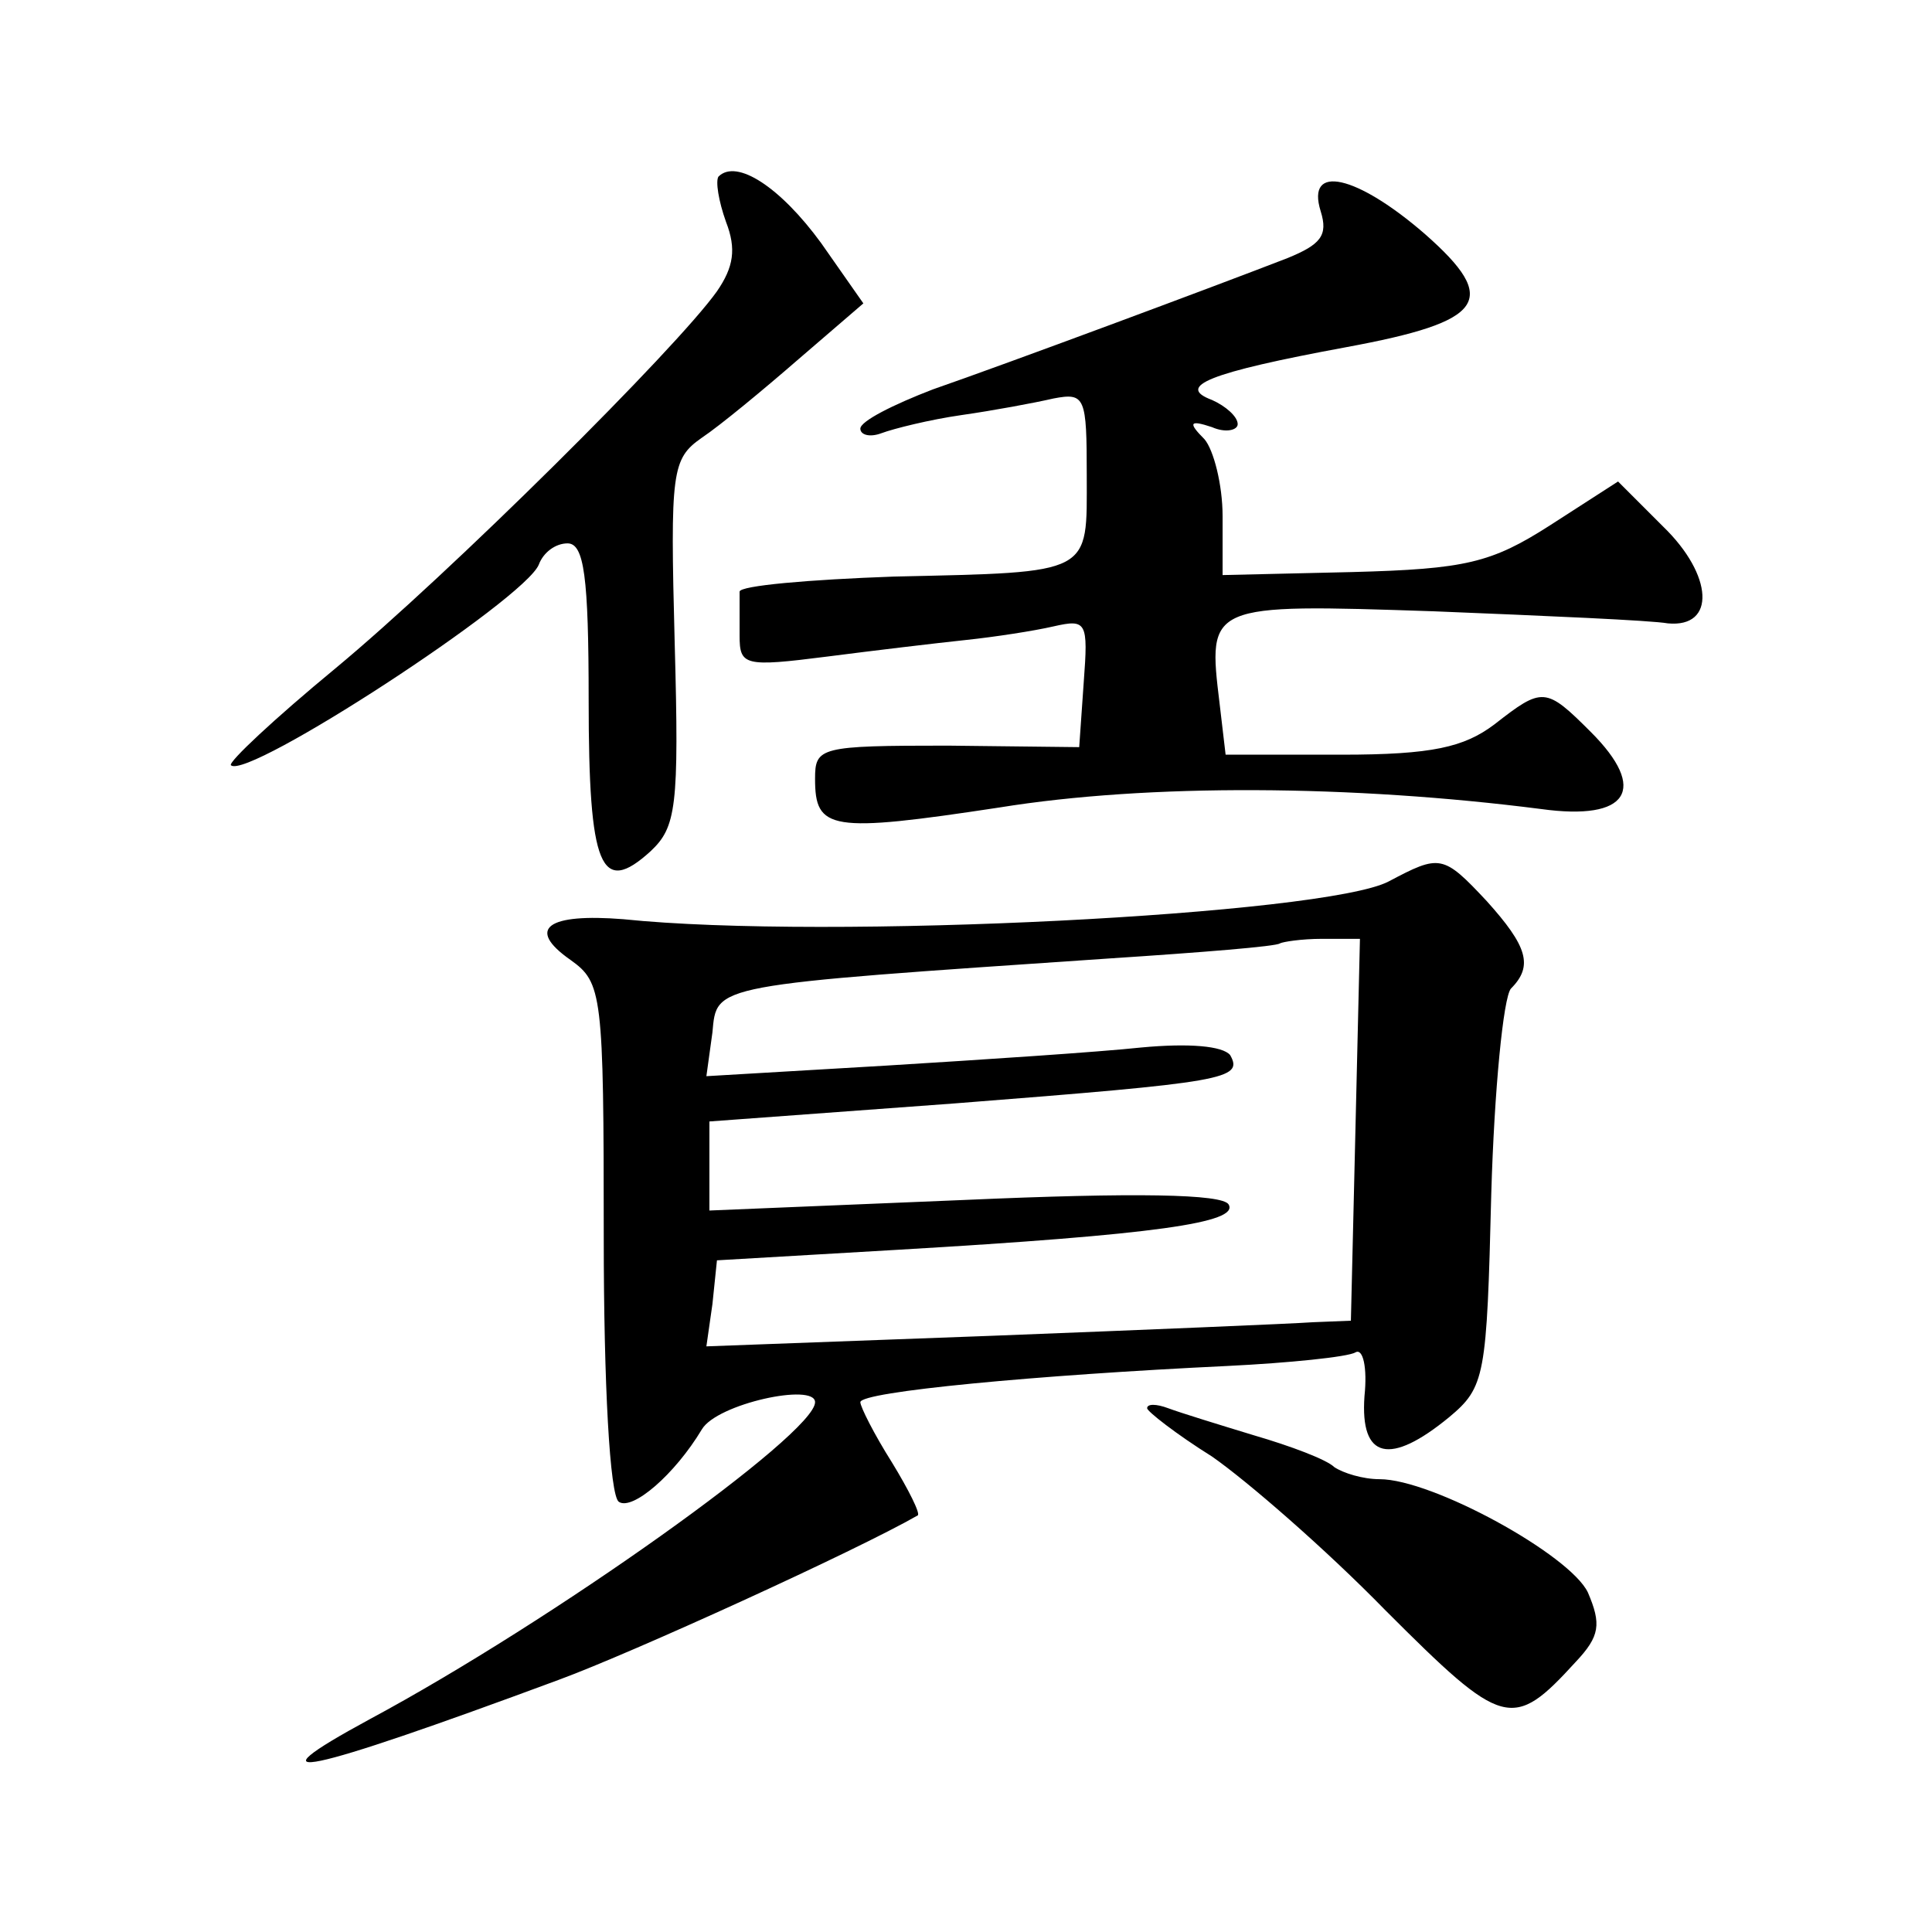
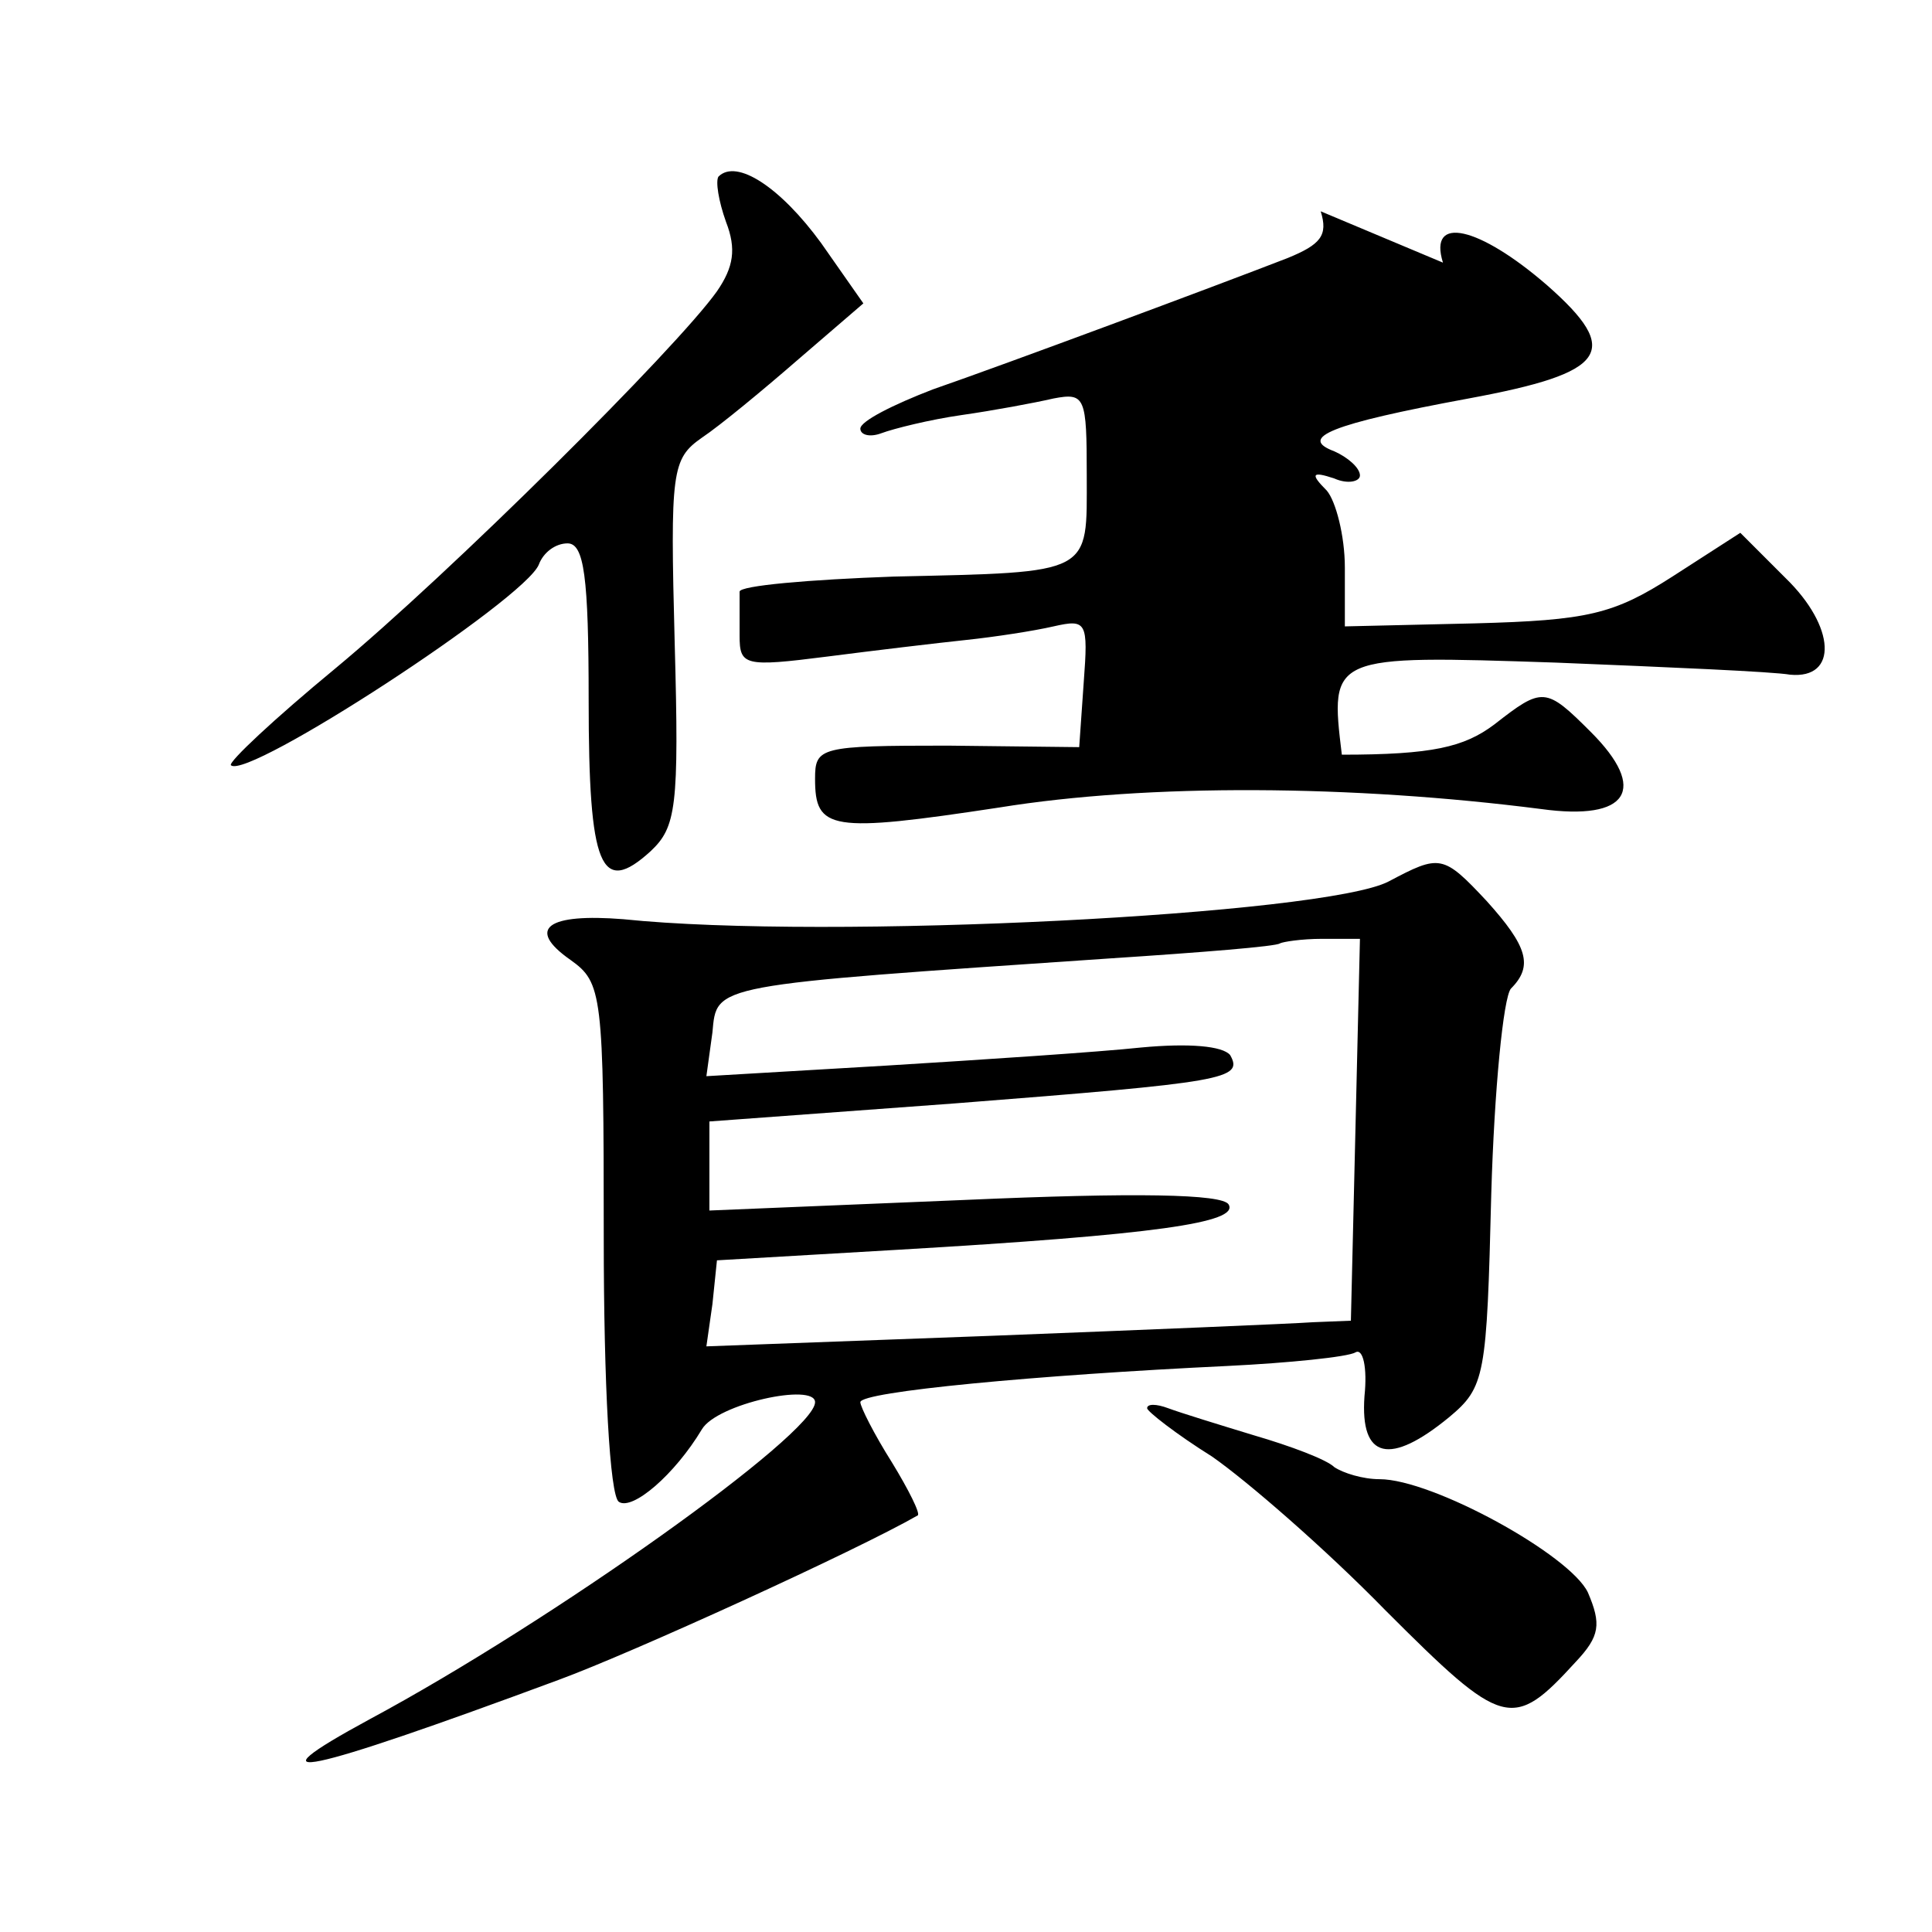
<svg xmlns="http://www.w3.org/2000/svg" version="1.0" width="128pt" height="128pt" viewBox="0 0 128 128" preserveAspectRatio="xMidYMid meet">
  <g transform="translate(0,128) scale(0.1,-0.1)" fill="#0" stroke="none">
-     <path d="M476 1163 c-2 -3 0 -16 5 -30 7 -18 5 -30 -6 -46 -27 -38 -177 -187 -253 -250 -40 -33 -71 -62 -69 -64 11 -10 195 110 204 133 3 8 11 14 19 14 11 0 14 -22 14 -104 0 -111 8 -130 41 -100 17 16 19 29 16 138 -3 114 -2 122 18 136 12 8 41 32 64 52 l43 37 -28 40 c-27 37 -56 56 -68 44z M875 1140 c5 -16 0 -22 -22 -31 -49 -19 -186 -70 -235 -87 -26 -10 -48 -21 -48 -26 0 -4 6 -6 14 -3 8 3 32 9 53 12 21 3 48 8 61 11 21 4 22 1 22 -51 0 -66 5 -64 -128 -67 -56 -2 -102 -6 -102 -10 0 -5 0 -18 0 -29 0 -20 3 -21 58 -14 31 4 73 9 92 11 19 2 45 6 58 9 22 5 23 3 20 -37 l-3 -43 -87 1 c-85 0 -88 -1 -88 -22 0 -34 10 -36 122 -19 99 16 234 15 359 -1 58 -8 71 13 33 51 -30 30 -32 30 -64 5 -20 -15 -41 -20 -101 -20 l-77 0 -4 34 c-8 66 -8 66 142 61 74 -3 144 -6 155 -8 32 -3 30 32 -3 64 l-30 30 -45 -29 c-39 -25 -56 -29 -131 -31 l-86 -2 0 39 c0 21 -6 44 -12 51 -11 11 -10 13 5 8 9 -4 17 -2 17 2 0 5 -8 12 -17 16 -24 9 -3 18 89 35 92 17 102 31 52 75 -45 39 -79 47 -69 15z M920 696 c-42 -22 -372 -39 -507 -25 -50 4 -65 -6 -35 -27 21 -15 22 -22 22 -184 0 -97 4 -171 10 -175 9 -6 37 18 55 48 10 17 75 31 75 18 0 -21 -174 -145 -295 -210 -83 -45 -45 -37 125 26 49 18 198 86 238 109 2 1 -6 17 -17 35 -12 19 -21 37 -21 40 0 7 117 18 243 24 41 2 80 6 85 9 5 3 8 -10 6 -29 -3 -42 17 -46 56 -14 24 20 25 27 28 148 2 69 8 130 13 136 15 15 11 28 -16 58 -29 31 -31 31 -65 13z m-22 -165 l-3 -126 -25 -1 c-14 -1 -110 -5 -213 -9 l-189 -7 4 28 3 29 120 7 c171 10 226 18 219 30 -4 7 -62 8 -175 3 l-169 -7 0 30 0 29 163 12 c179 14 191 16 182 32 -5 6 -27 8 -59 5 -28 -3 -104 -8 -169 -12 l-119 -7 4 29 c3 32 -2 31 263 49 61 4 111 8 113 10 2 1 14 3 28 3 l25 0 -3 -127z M760 347 c0 -2 19 -17 43 -32 23 -16 75 -61 115 -102 78 -78 84 -80 126 -34 16 17 17 25 8 46 -12 25 -103 75 -138 75 -11 0 -24 4 -30 8 -5 5 -29 14 -53 21 -23 7 -49 15 -57 18 -8 3 -14 3 -14 0z" />
+     <path d="M476 1163 c-2 -3 0 -16 5 -30 7 -18 5 -30 -6 -46 -27 -38 -177 -187 -253 -250 -40 -33 -71 -62 -69 -64 11 -10 195 110 204 133 3 8 11 14 19 14 11 0 14 -22 14 -104 0 -111 8 -130 41 -100 17 16 19 29 16 138 -3 114 -2 122 18 136 12 8 41 32 64 52 l43 37 -28 40 c-27 37 -56 56 -68 44z M875 1140 c5 -16 0 -22 -22 -31 -49 -19 -186 -70 -235 -87 -26 -10 -48 -21 -48 -26 0 -4 6 -6 14 -3 8 3 32 9 53 12 21 3 48 8 61 11 21 4 22 1 22 -51 0 -66 5 -64 -128 -67 -56 -2 -102 -6 -102 -10 0 -5 0 -18 0 -29 0 -20 3 -21 58 -14 31 4 73 9 92 11 19 2 45 6 58 9 22 5 23 3 20 -37 l-3 -43 -87 1 c-85 0 -88 -1 -88 -22 0 -34 10 -36 122 -19 99 16 234 15 359 -1 58 -8 71 13 33 51 -30 30 -32 30 -64 5 -20 -15 -41 -20 -101 -20 c-8 66 -8 66 142 61 74 -3 144 -6 155 -8 32 -3 30 32 -3 64 l-30 30 -45 -29 c-39 -25 -56 -29 -131 -31 l-86 -2 0 39 c0 21 -6 44 -12 51 -11 11 -10 13 5 8 9 -4 17 -2 17 2 0 5 -8 12 -17 16 -24 9 -3 18 89 35 92 17 102 31 52 75 -45 39 -79 47 -69 15z M920 696 c-42 -22 -372 -39 -507 -25 -50 4 -65 -6 -35 -27 21 -15 22 -22 22 -184 0 -97 4 -171 10 -175 9 -6 37 18 55 48 10 17 75 31 75 18 0 -21 -174 -145 -295 -210 -83 -45 -45 -37 125 26 49 18 198 86 238 109 2 1 -6 17 -17 35 -12 19 -21 37 -21 40 0 7 117 18 243 24 41 2 80 6 85 9 5 3 8 -10 6 -29 -3 -42 17 -46 56 -14 24 20 25 27 28 148 2 69 8 130 13 136 15 15 11 28 -16 58 -29 31 -31 31 -65 13z m-22 -165 l-3 -126 -25 -1 c-14 -1 -110 -5 -213 -9 l-189 -7 4 28 3 29 120 7 c171 10 226 18 219 30 -4 7 -62 8 -175 3 l-169 -7 0 30 0 29 163 12 c179 14 191 16 182 32 -5 6 -27 8 -59 5 -28 -3 -104 -8 -169 -12 l-119 -7 4 29 c3 32 -2 31 263 49 61 4 111 8 113 10 2 1 14 3 28 3 l25 0 -3 -127z M760 347 c0 -2 19 -17 43 -32 23 -16 75 -61 115 -102 78 -78 84 -80 126 -34 16 17 17 25 8 46 -12 25 -103 75 -138 75 -11 0 -24 4 -30 8 -5 5 -29 14 -53 21 -23 7 -49 15 -57 18 -8 3 -14 3 -14 0z" />
  </g>
</svg>